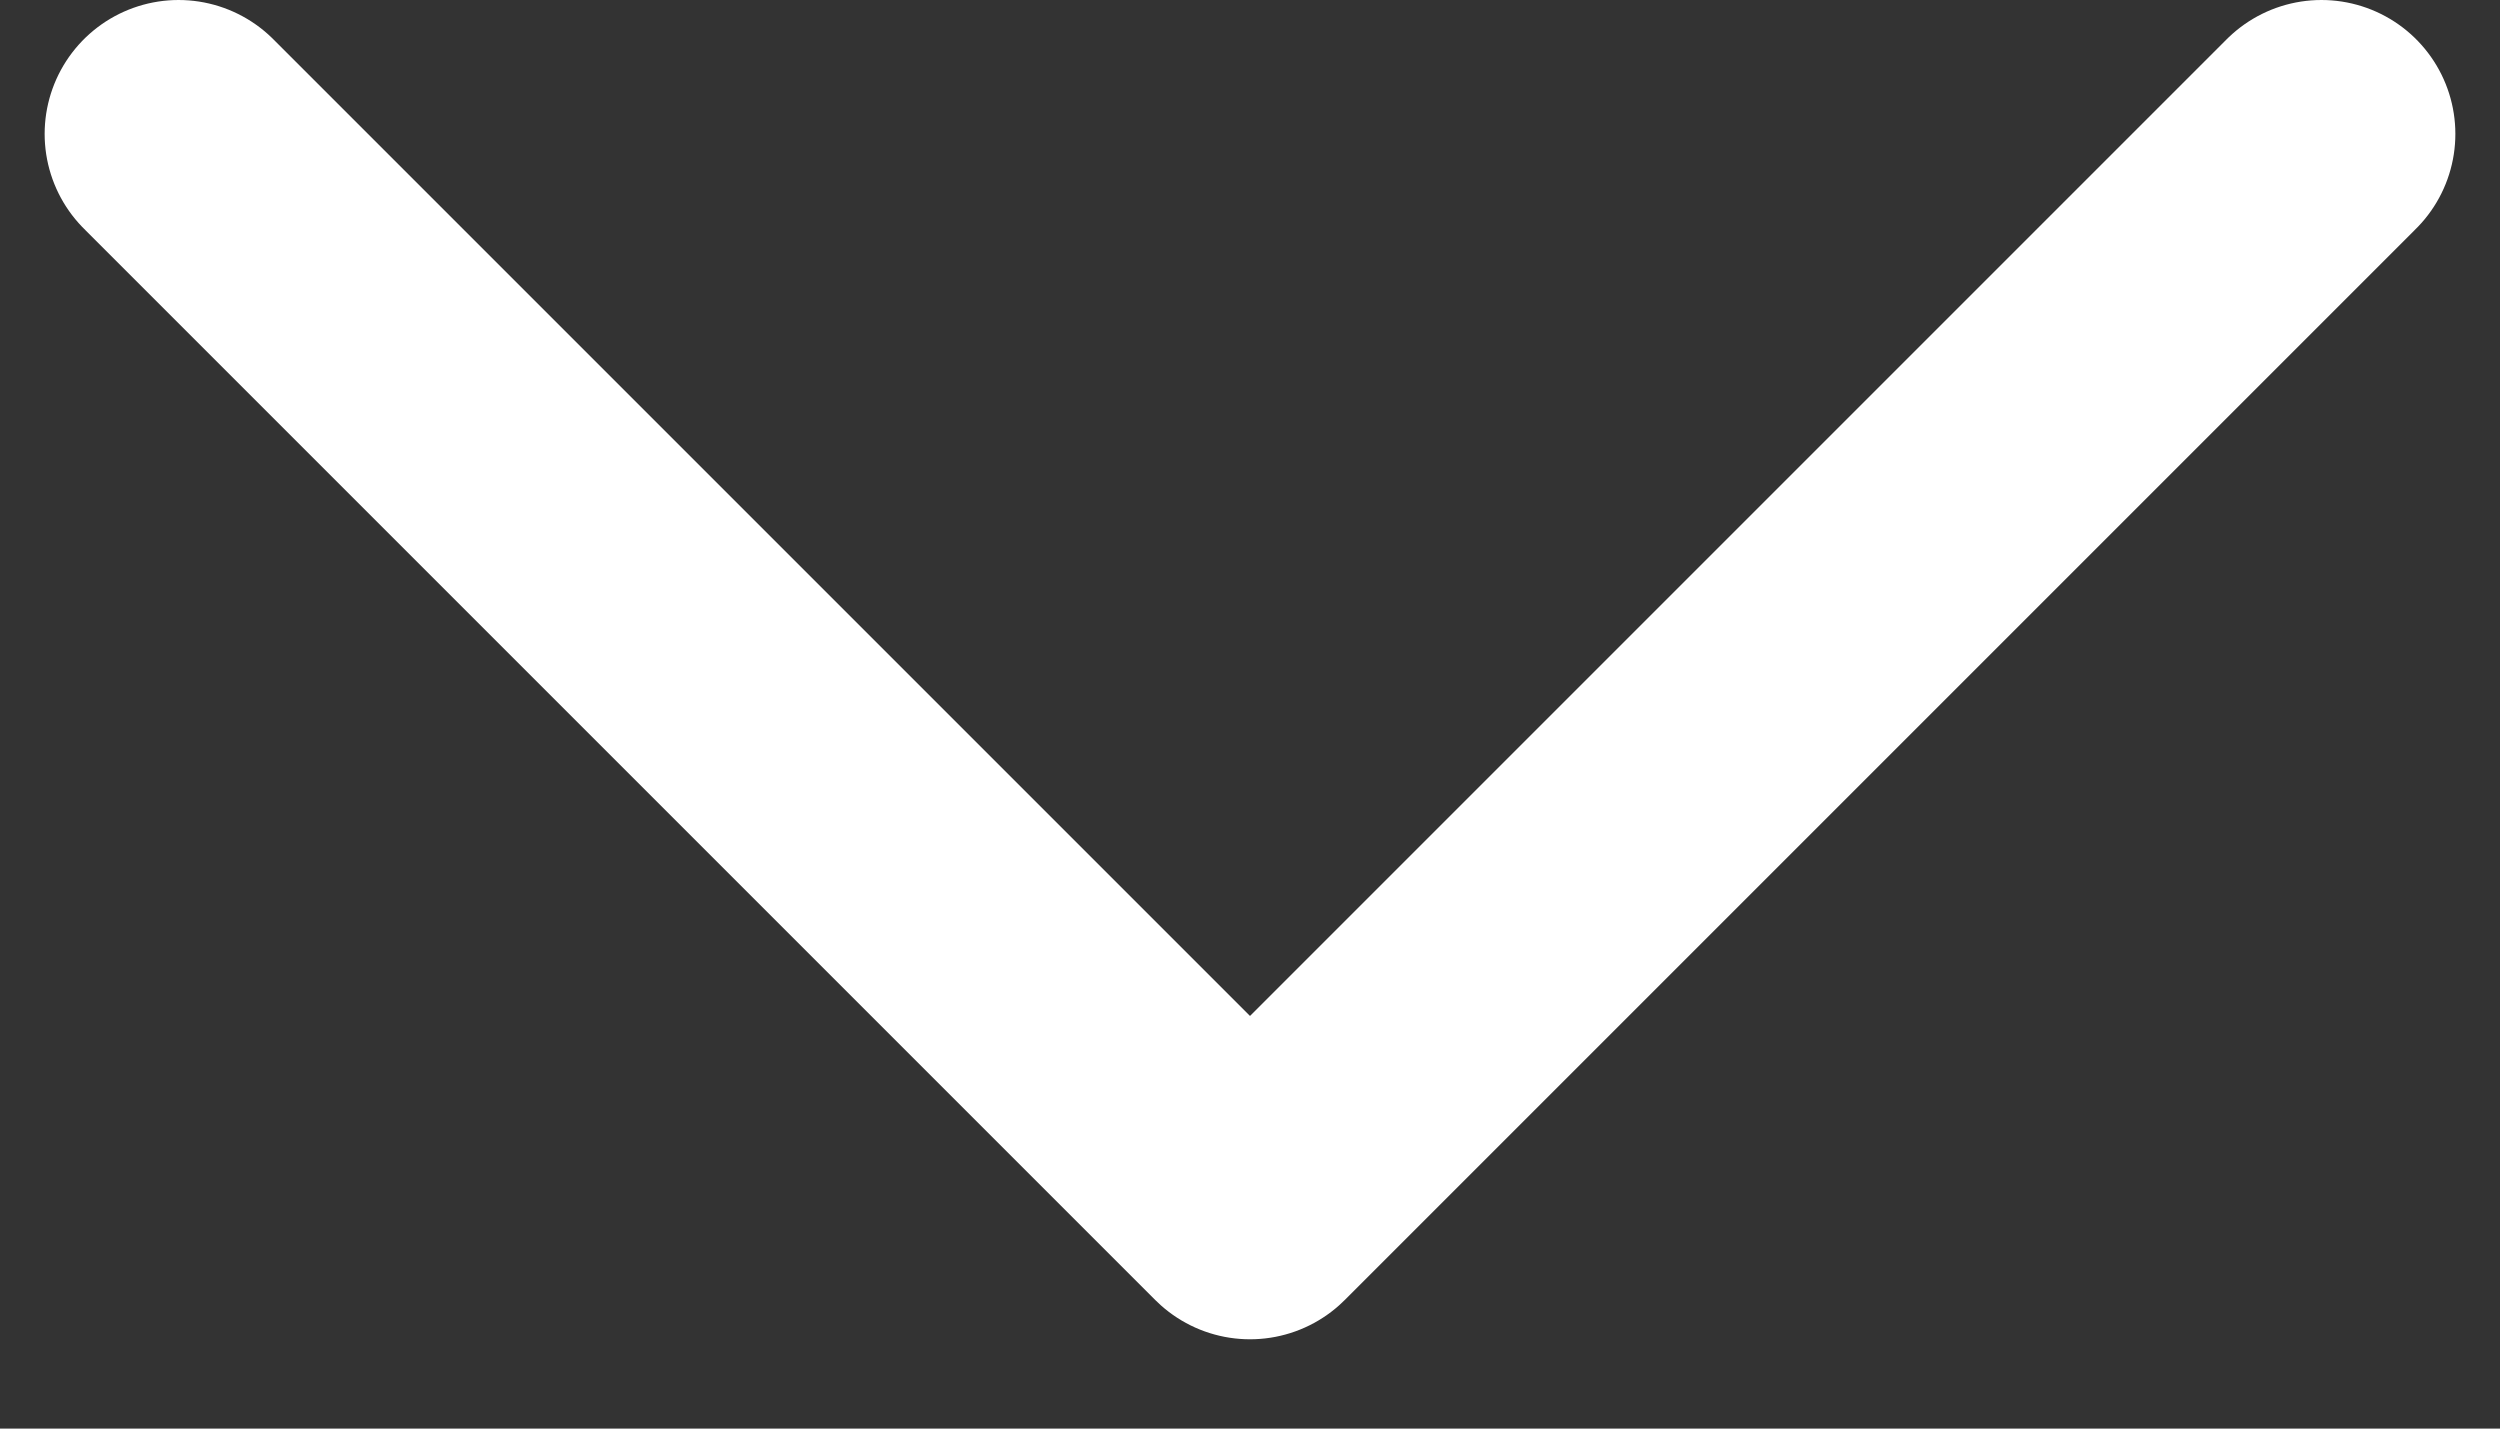
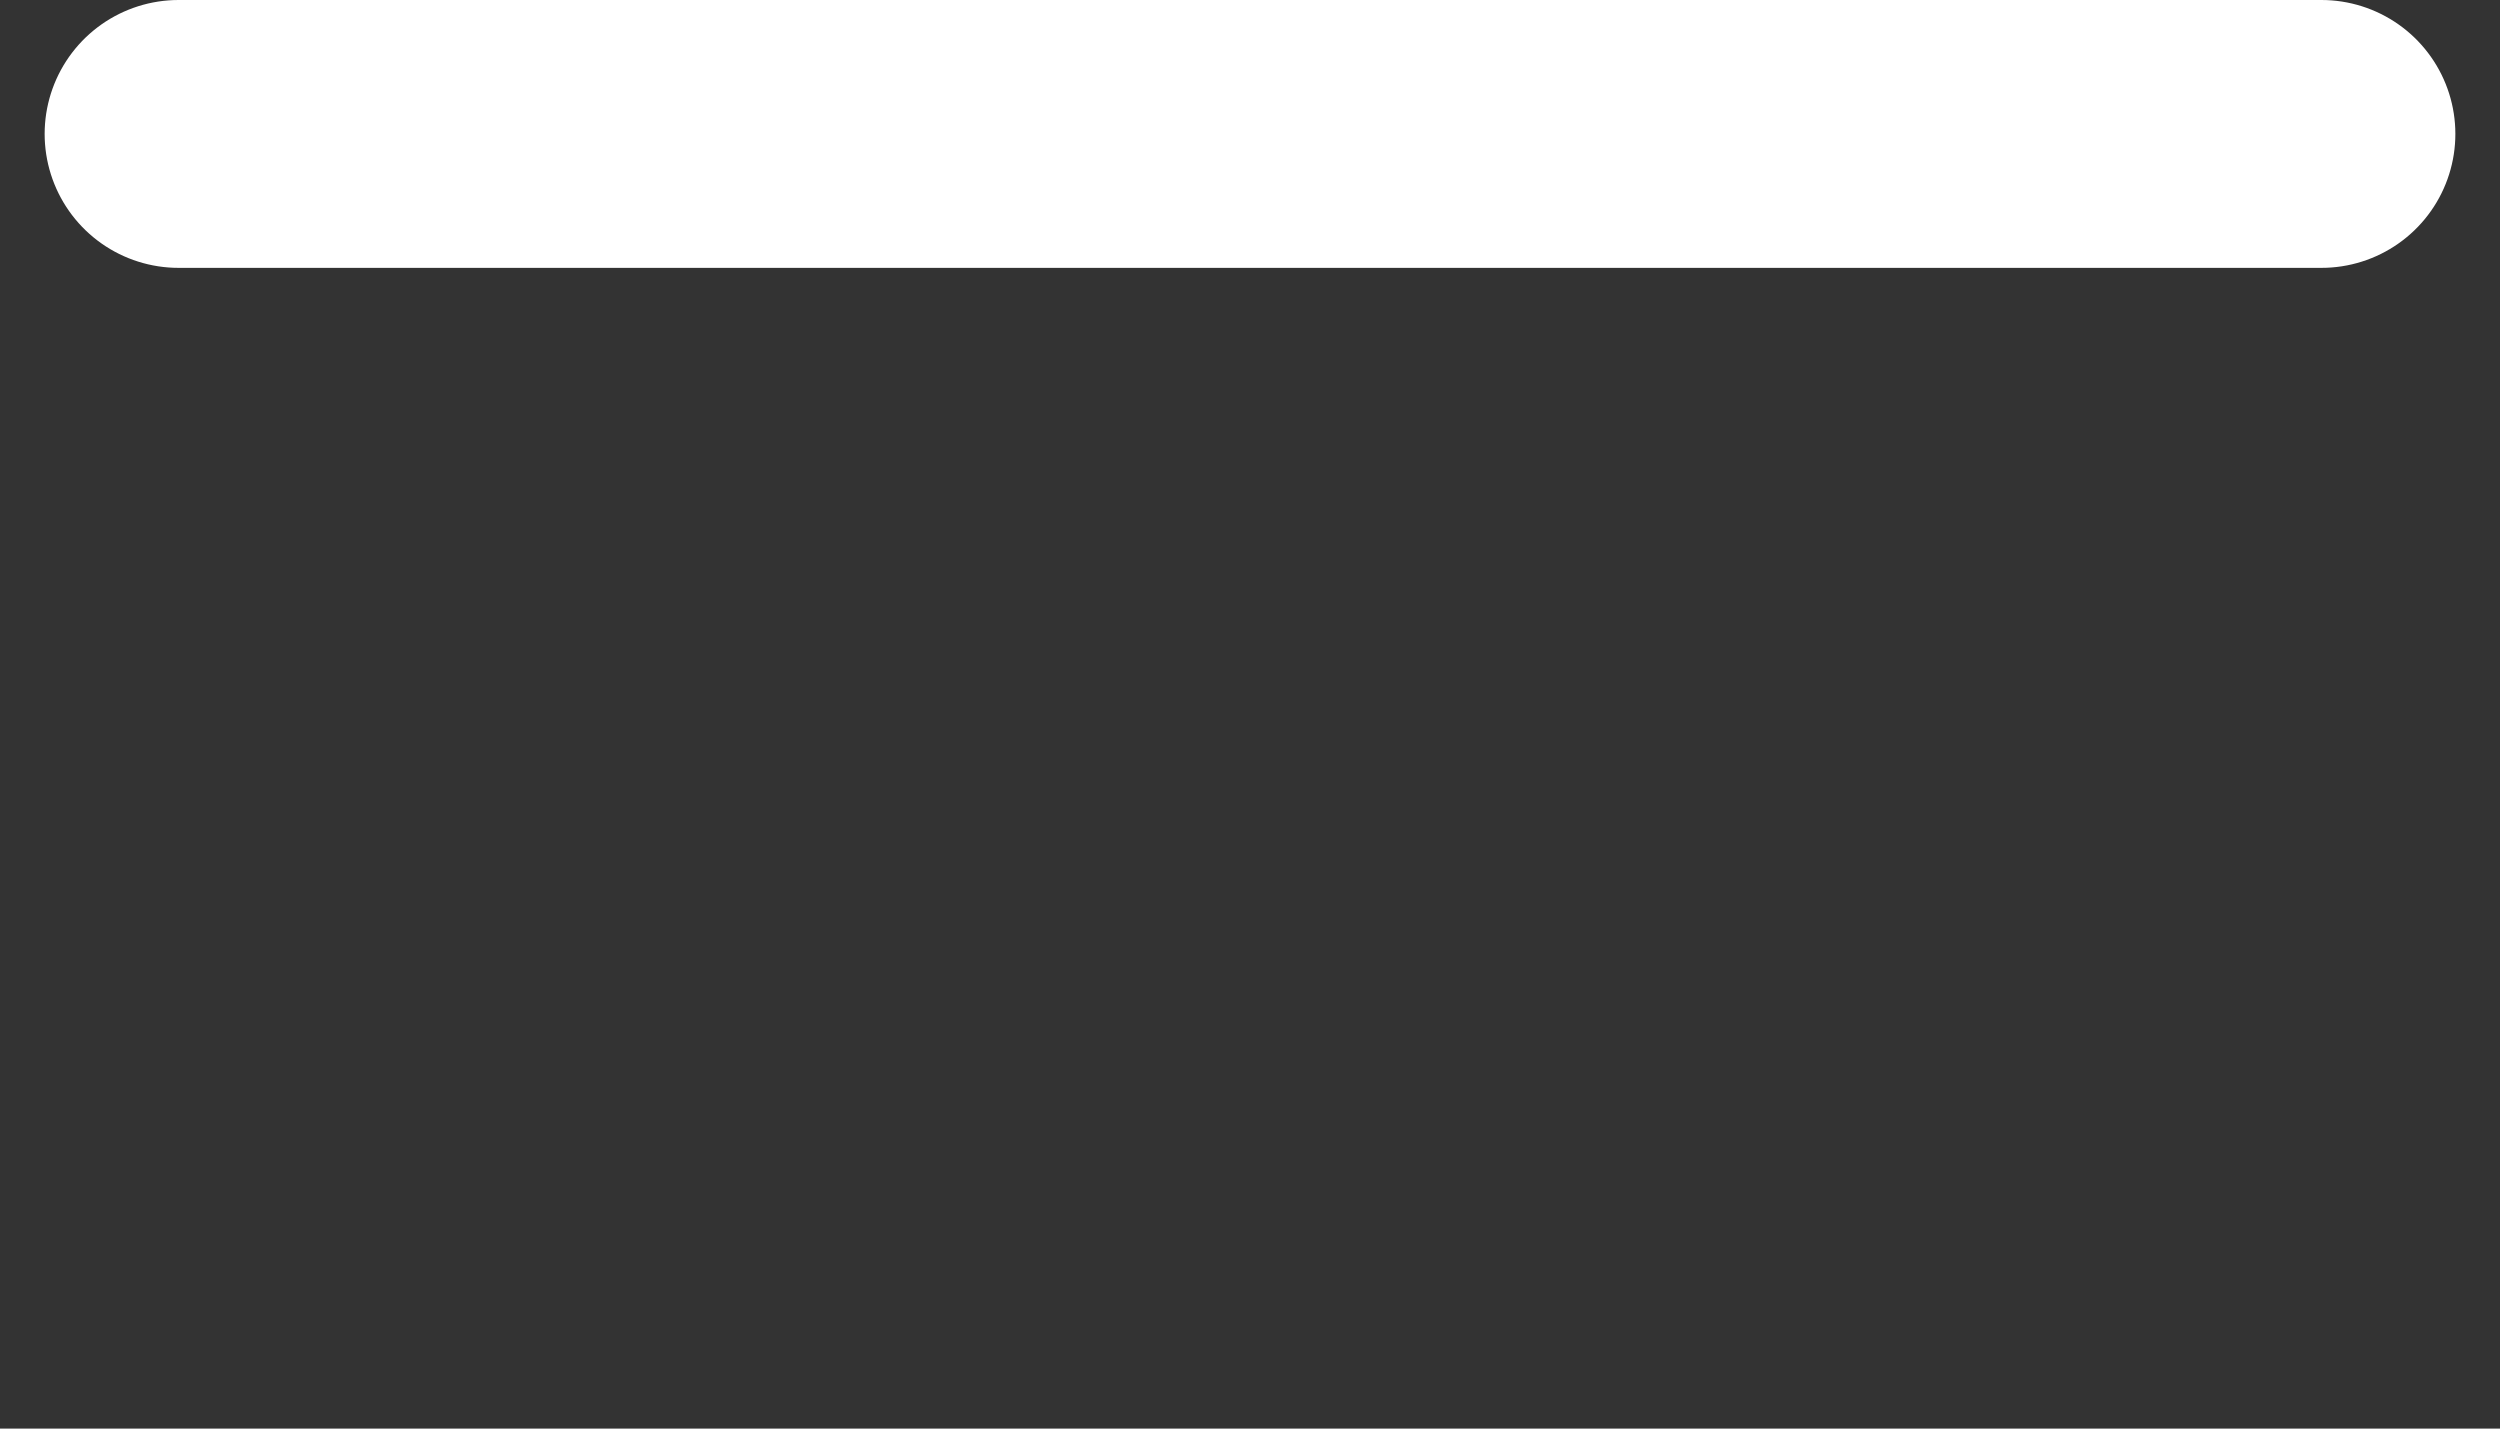
<svg xmlns="http://www.w3.org/2000/svg" width="14" height="8" viewBox="0 0 14 8" fill="none">
  <rect x="0" y="0" width="14" height="8" fill="#333333" stroke="none" />
-   <path d="M13 0.75L7 6.75L1 0.75" stroke="white" stroke-width="1.5" stroke-linecap="round" stroke-linejoin="round" />
+   <path d="M13 0.75L1 0.75" stroke="white" stroke-width="1.5" stroke-linecap="round" stroke-linejoin="round" />
</svg>